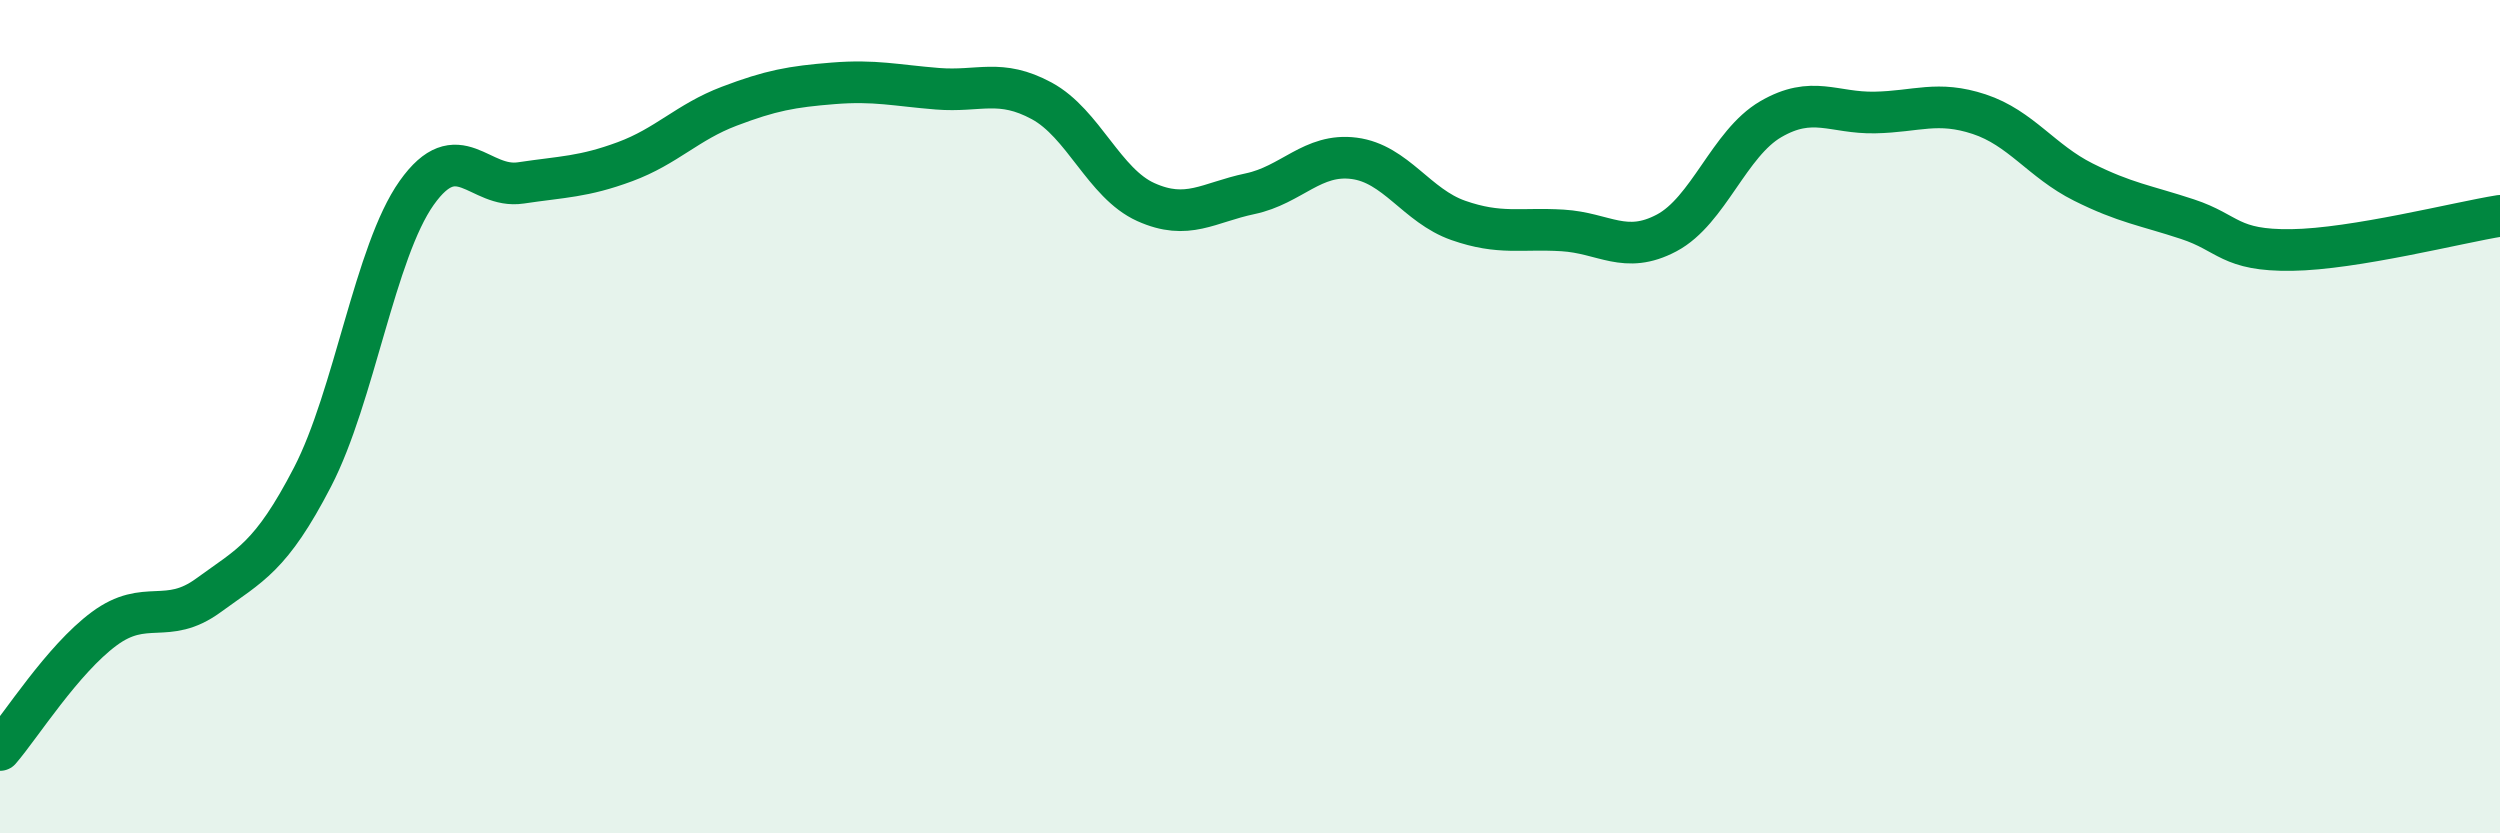
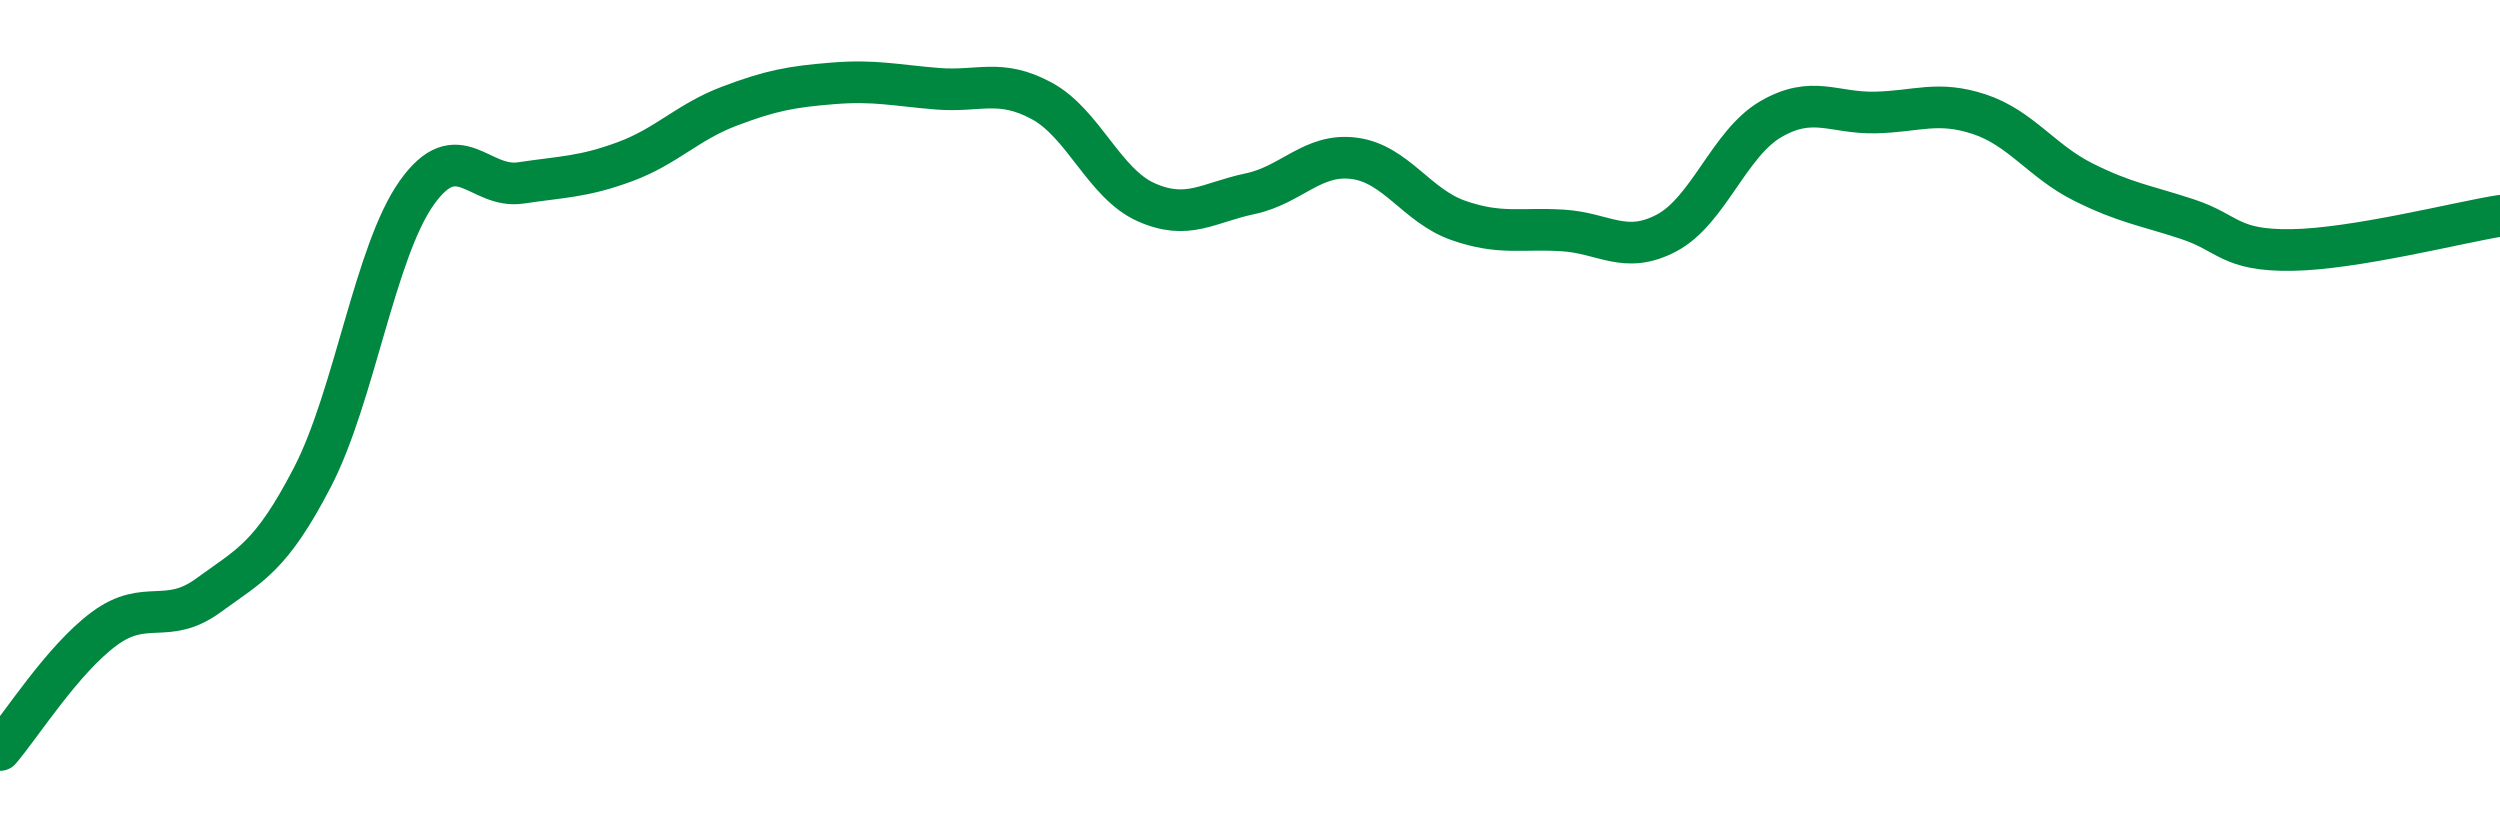
<svg xmlns="http://www.w3.org/2000/svg" width="60" height="20" viewBox="0 0 60 20">
-   <path d="M 0,18 C 0.5,17.42 1.5,15.83 2.5,15.09 C 3.5,14.35 4,15.02 5,14.29 C 6,13.56 6.5,13.38 7.5,11.45 C 8.5,9.52 9,6.04 10,4.63 C 11,3.22 11.5,4.54 12.5,4.39 C 13.5,4.24 14,4.25 15,3.88 C 16,3.51 16.5,2.93 17.5,2.55 C 18.5,2.17 19,2.08 20,2 C 21,1.92 21.5,2.05 22.5,2.13 C 23.5,2.21 24,1.88 25,2.42 C 26,2.96 26.5,4.4 27.5,4.85 C 28.5,5.3 29,4.86 30,4.65 C 31,4.44 31.5,3.67 32.5,3.8 C 33.5,3.93 34,4.94 35,5.29 C 36,5.64 36.5,5.47 37.5,5.53 C 38.5,5.59 39,6.12 40,5.59 C 41,5.06 41.5,3.44 42.5,2.86 C 43.5,2.28 44,2.72 45,2.7 C 46,2.68 46.5,2.41 47.5,2.74 C 48.5,3.07 49,3.87 50,4.37 C 51,4.87 51.5,4.93 52.5,5.26 C 53.5,5.59 53.5,6.02 55,6 C 56.5,5.98 59,5.34 60,5.18L60 20L0 20Z" fill="#008740" opacity="0.1" stroke-linecap="round" stroke-linejoin="round" />
  <path d="M 0,18 C 0.5,17.42 1.5,15.83 2.5,15.09 C 3.5,14.35 4,15.02 5,14.29 C 6,13.56 6.5,13.38 7.5,11.45 C 8.5,9.52 9,6.04 10,4.63 C 11,3.22 11.5,4.54 12.5,4.39 C 13.5,4.24 14,4.25 15,3.88 C 16,3.51 16.5,2.93 17.5,2.55 C 18.5,2.17 19,2.08 20,2 C 21,1.92 21.5,2.05 22.5,2.13 C 23.5,2.21 24,1.88 25,2.42 C 26,2.96 26.5,4.4 27.5,4.85 C 28.5,5.3 29,4.86 30,4.65 C 31,4.44 31.5,3.67 32.5,3.8 C 33.5,3.93 34,4.94 35,5.29 C 36,5.64 36.5,5.47 37.5,5.53 C 38.5,5.59 39,6.12 40,5.59 C 41,5.06 41.5,3.44 42.5,2.86 C 43.5,2.28 44,2.72 45,2.7 C 46,2.68 46.5,2.41 47.5,2.74 C 48.5,3.07 49,3.87 50,4.37 C 51,4.87 51.5,4.93 52.5,5.26 C 53.5,5.59 53.5,6.02 55,6 C 56.5,5.98 59,5.34 60,5.18" stroke="#008740" stroke-width="1" fill="none" stroke-linecap="round" stroke-linejoin="round" />
</svg>